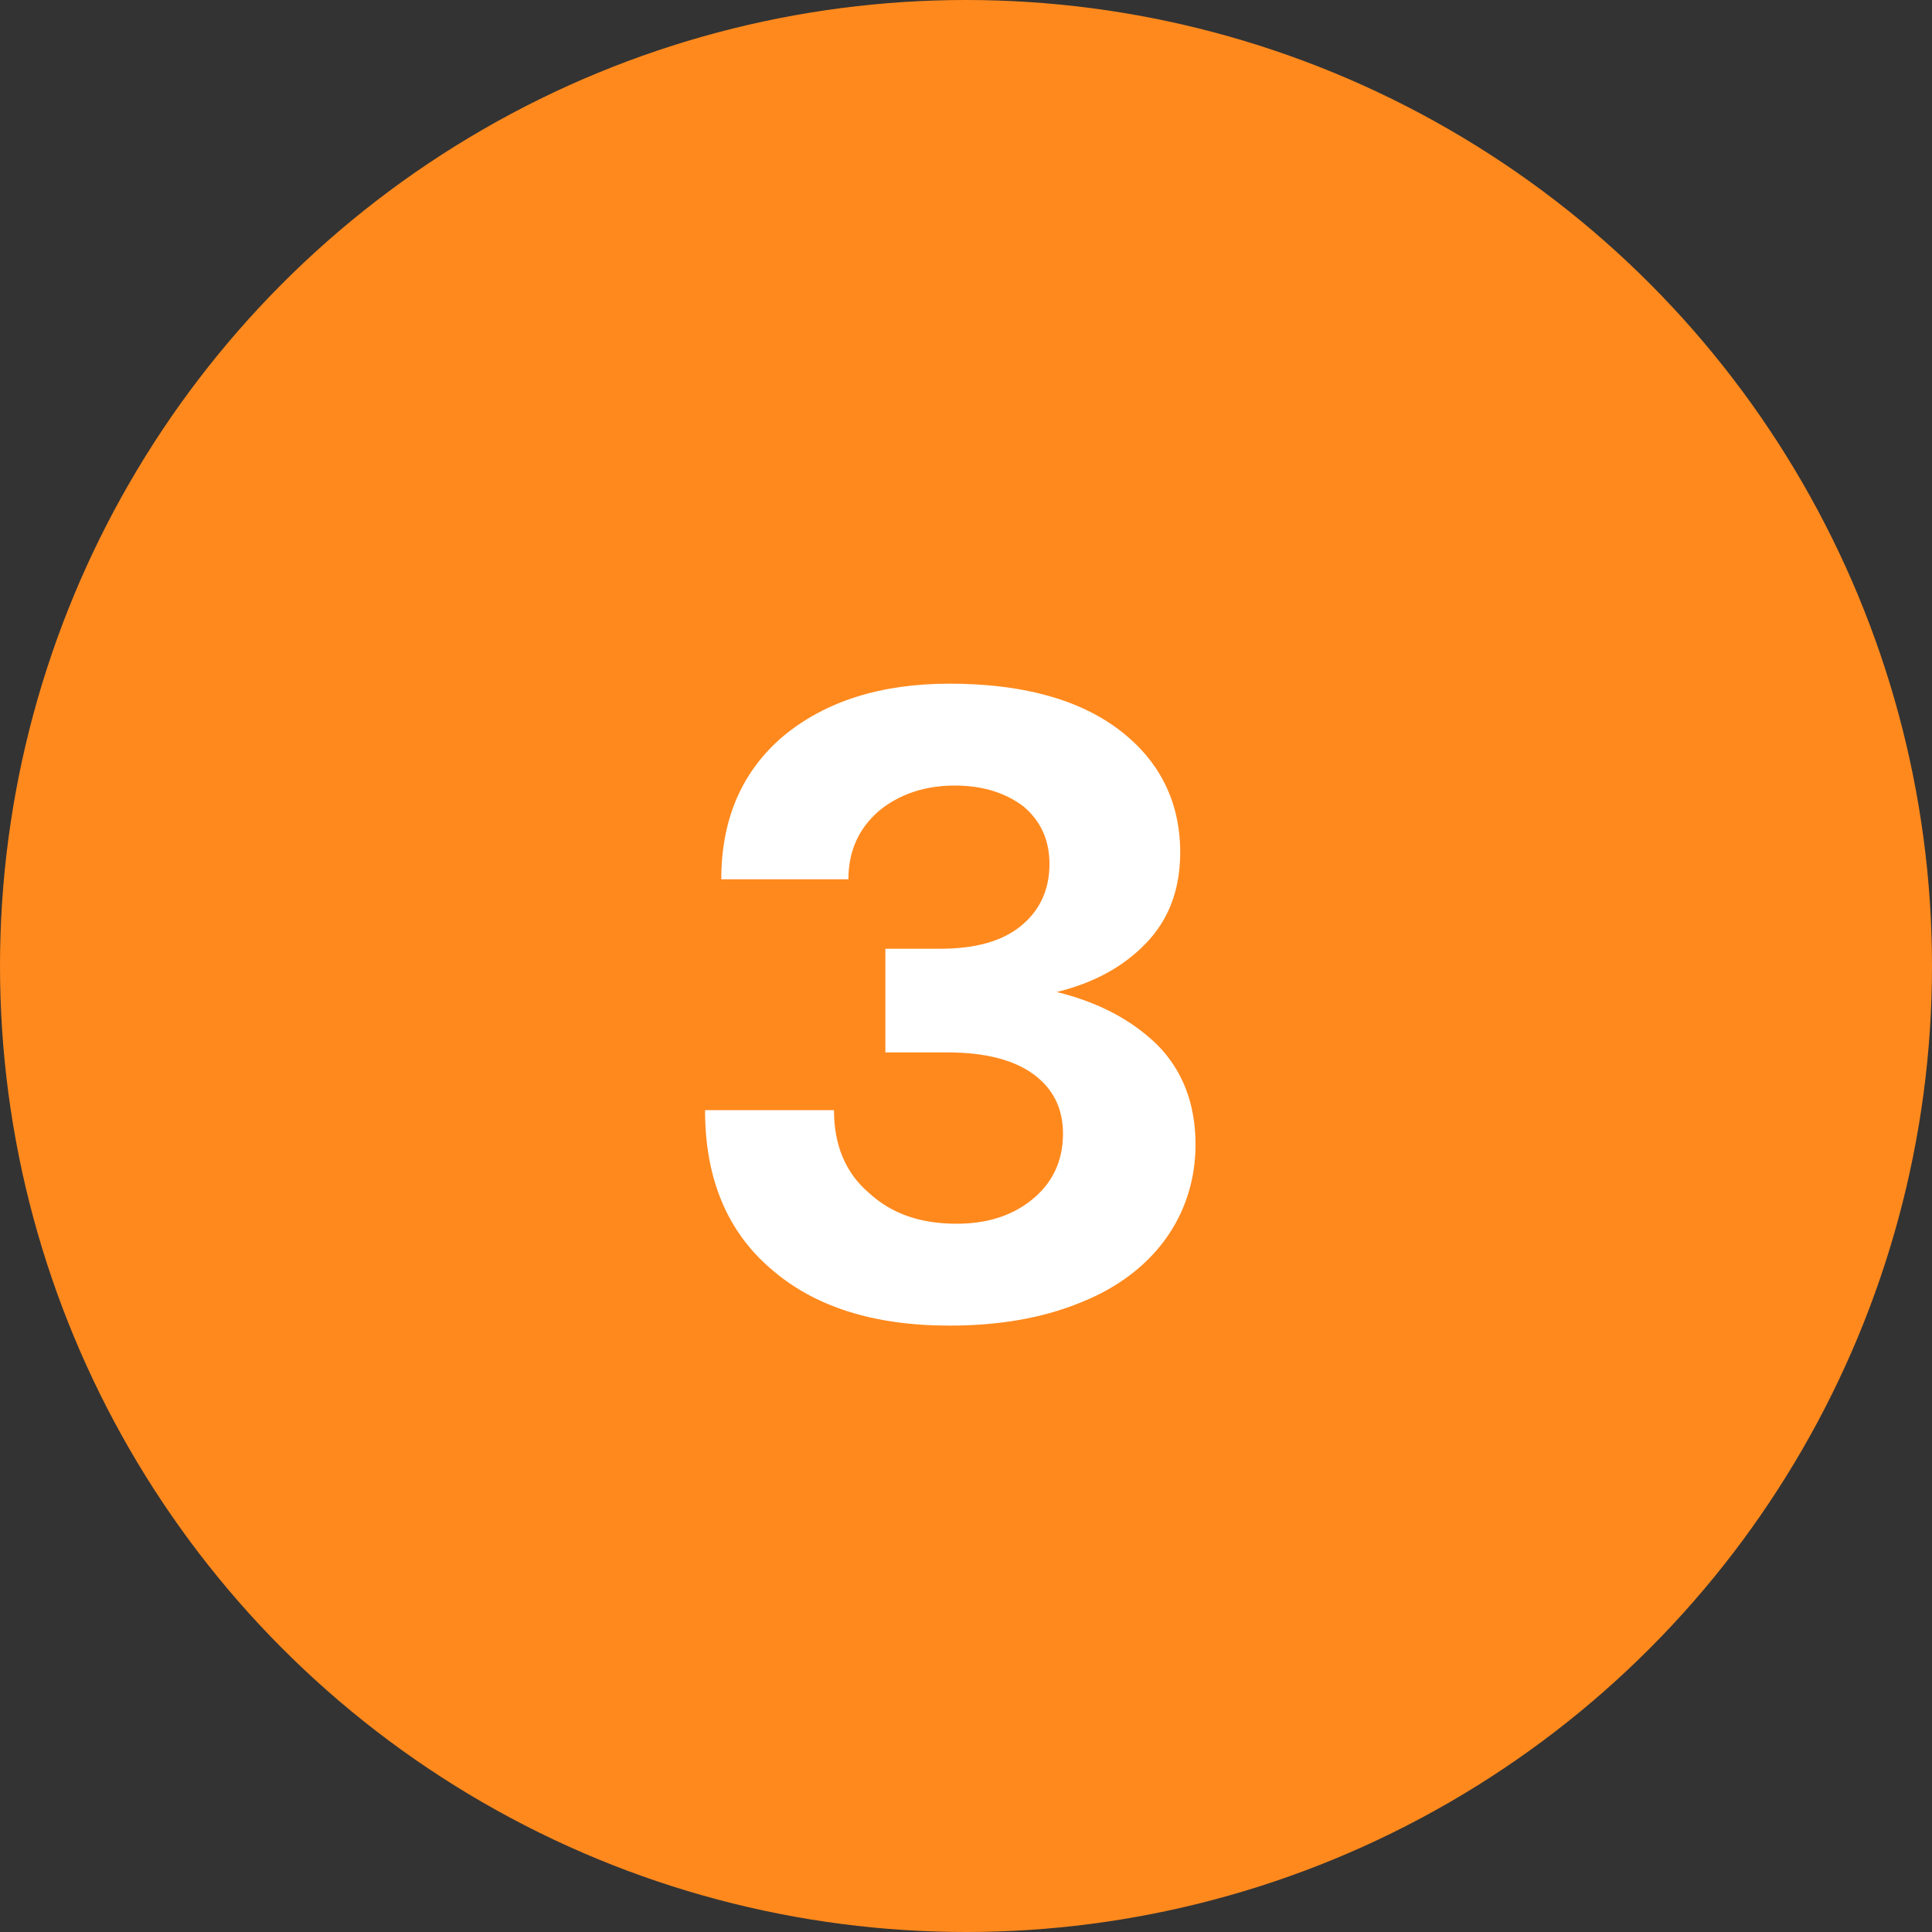
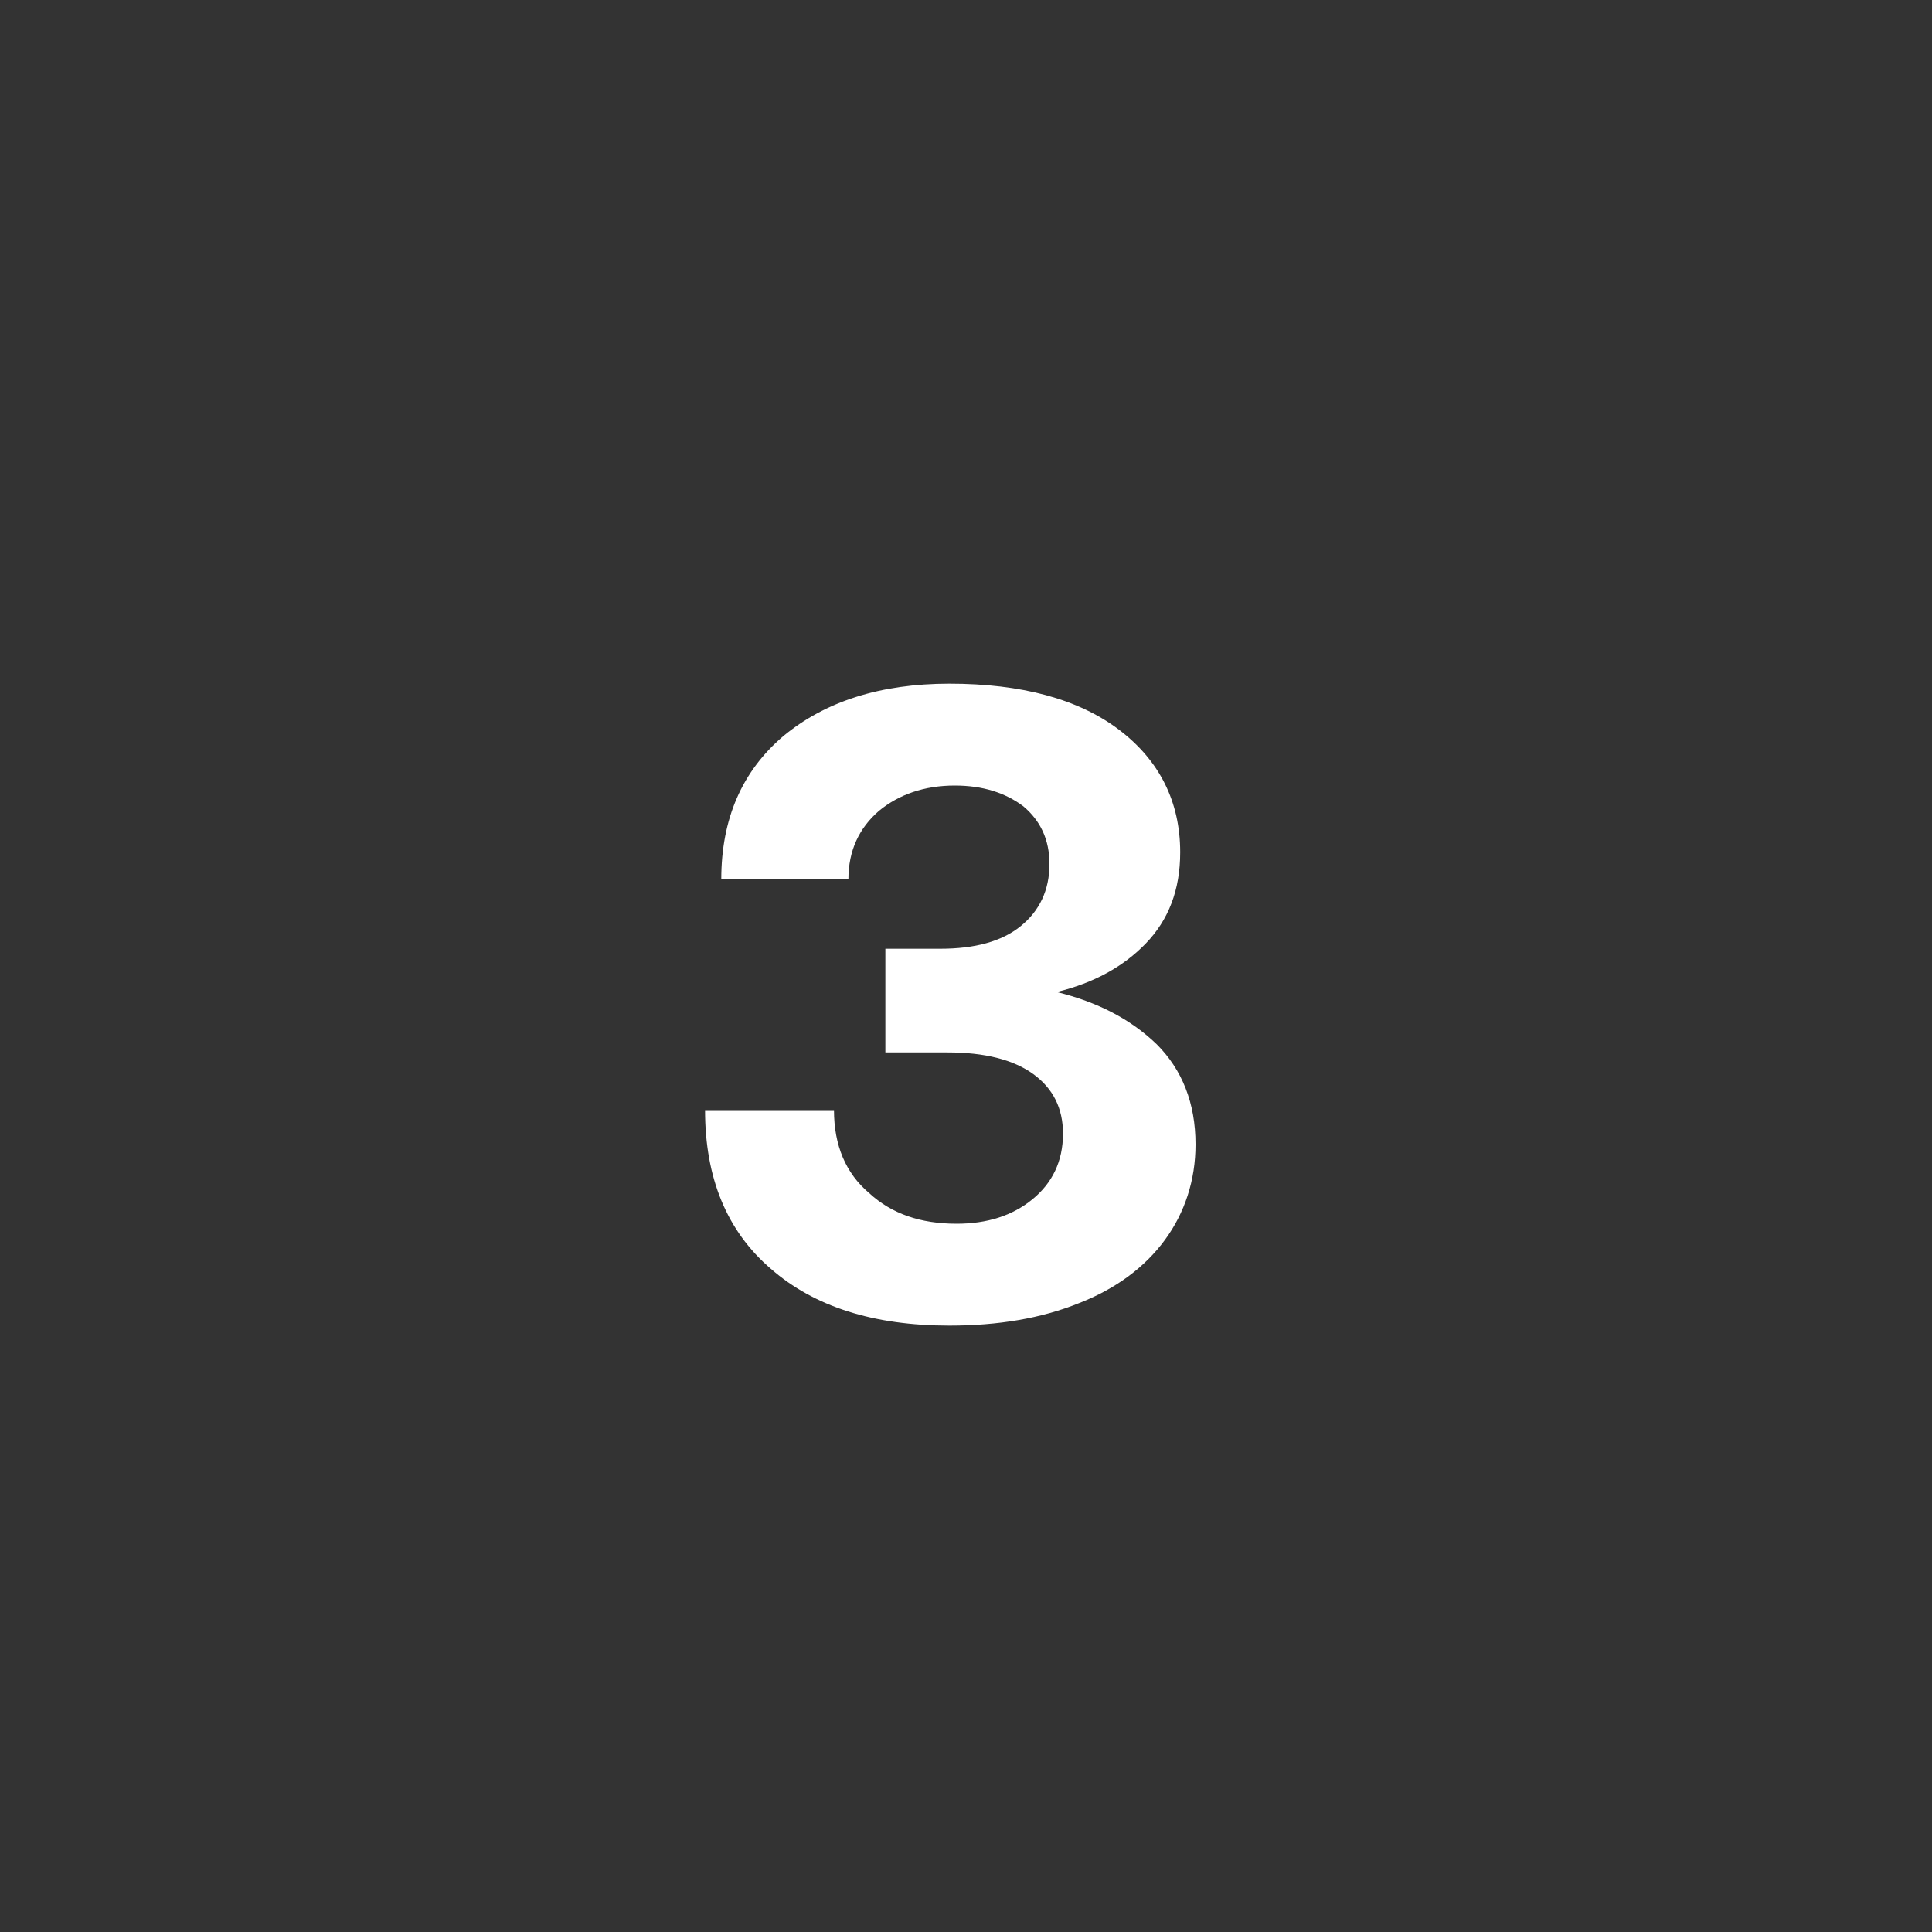
<svg xmlns="http://www.w3.org/2000/svg" width="60" height="60" viewBox="0 0 60 60" fill="none">
  <rect x="0" y="0" width="60" height="60" fill="#333333" stroke="none" />
-   <circle cx="30" cy="30" r="30" fill="#FF891D" />
  <path d="M35.924 32.432C36.708 33.216 37.128 34.252 37.128 35.54C37.128 36.66 36.792 37.668 36.176 38.508C35.56 39.348 34.664 40.02 33.516 40.468C32.34 40.944 30.996 41.168 29.484 41.168C27.132 41.168 25.284 40.58 23.94 39.404C22.568 38.228 21.896 36.576 21.896 34.476H25.9C25.9 35.568 26.264 36.436 26.992 37.052C27.692 37.696 28.588 38.004 29.708 38.004C30.66 38.004 31.444 37.752 32.06 37.248C32.676 36.744 33.012 36.072 33.012 35.204C33.012 34.42 32.704 33.804 32.088 33.356C31.472 32.908 30.576 32.684 29.428 32.684H27.496V29.464H29.204C30.268 29.464 31.108 29.24 31.696 28.764C32.284 28.288 32.592 27.644 32.592 26.832C32.592 26.076 32.312 25.488 31.78 25.04C31.22 24.62 30.52 24.396 29.652 24.396C28.7 24.396 27.916 24.676 27.3 25.18C26.684 25.712 26.348 26.412 26.348 27.308H22.4C22.4 25.432 23.044 23.948 24.332 22.856C25.62 21.792 27.328 21.232 29.484 21.232C31.724 21.232 33.488 21.708 34.748 22.66C36.008 23.612 36.652 24.9 36.652 26.468C36.652 27.644 36.288 28.568 35.588 29.296C34.888 30.024 33.964 30.528 32.816 30.808C34.076 31.116 35.112 31.648 35.924 32.432Z" fill="white" />
</svg>